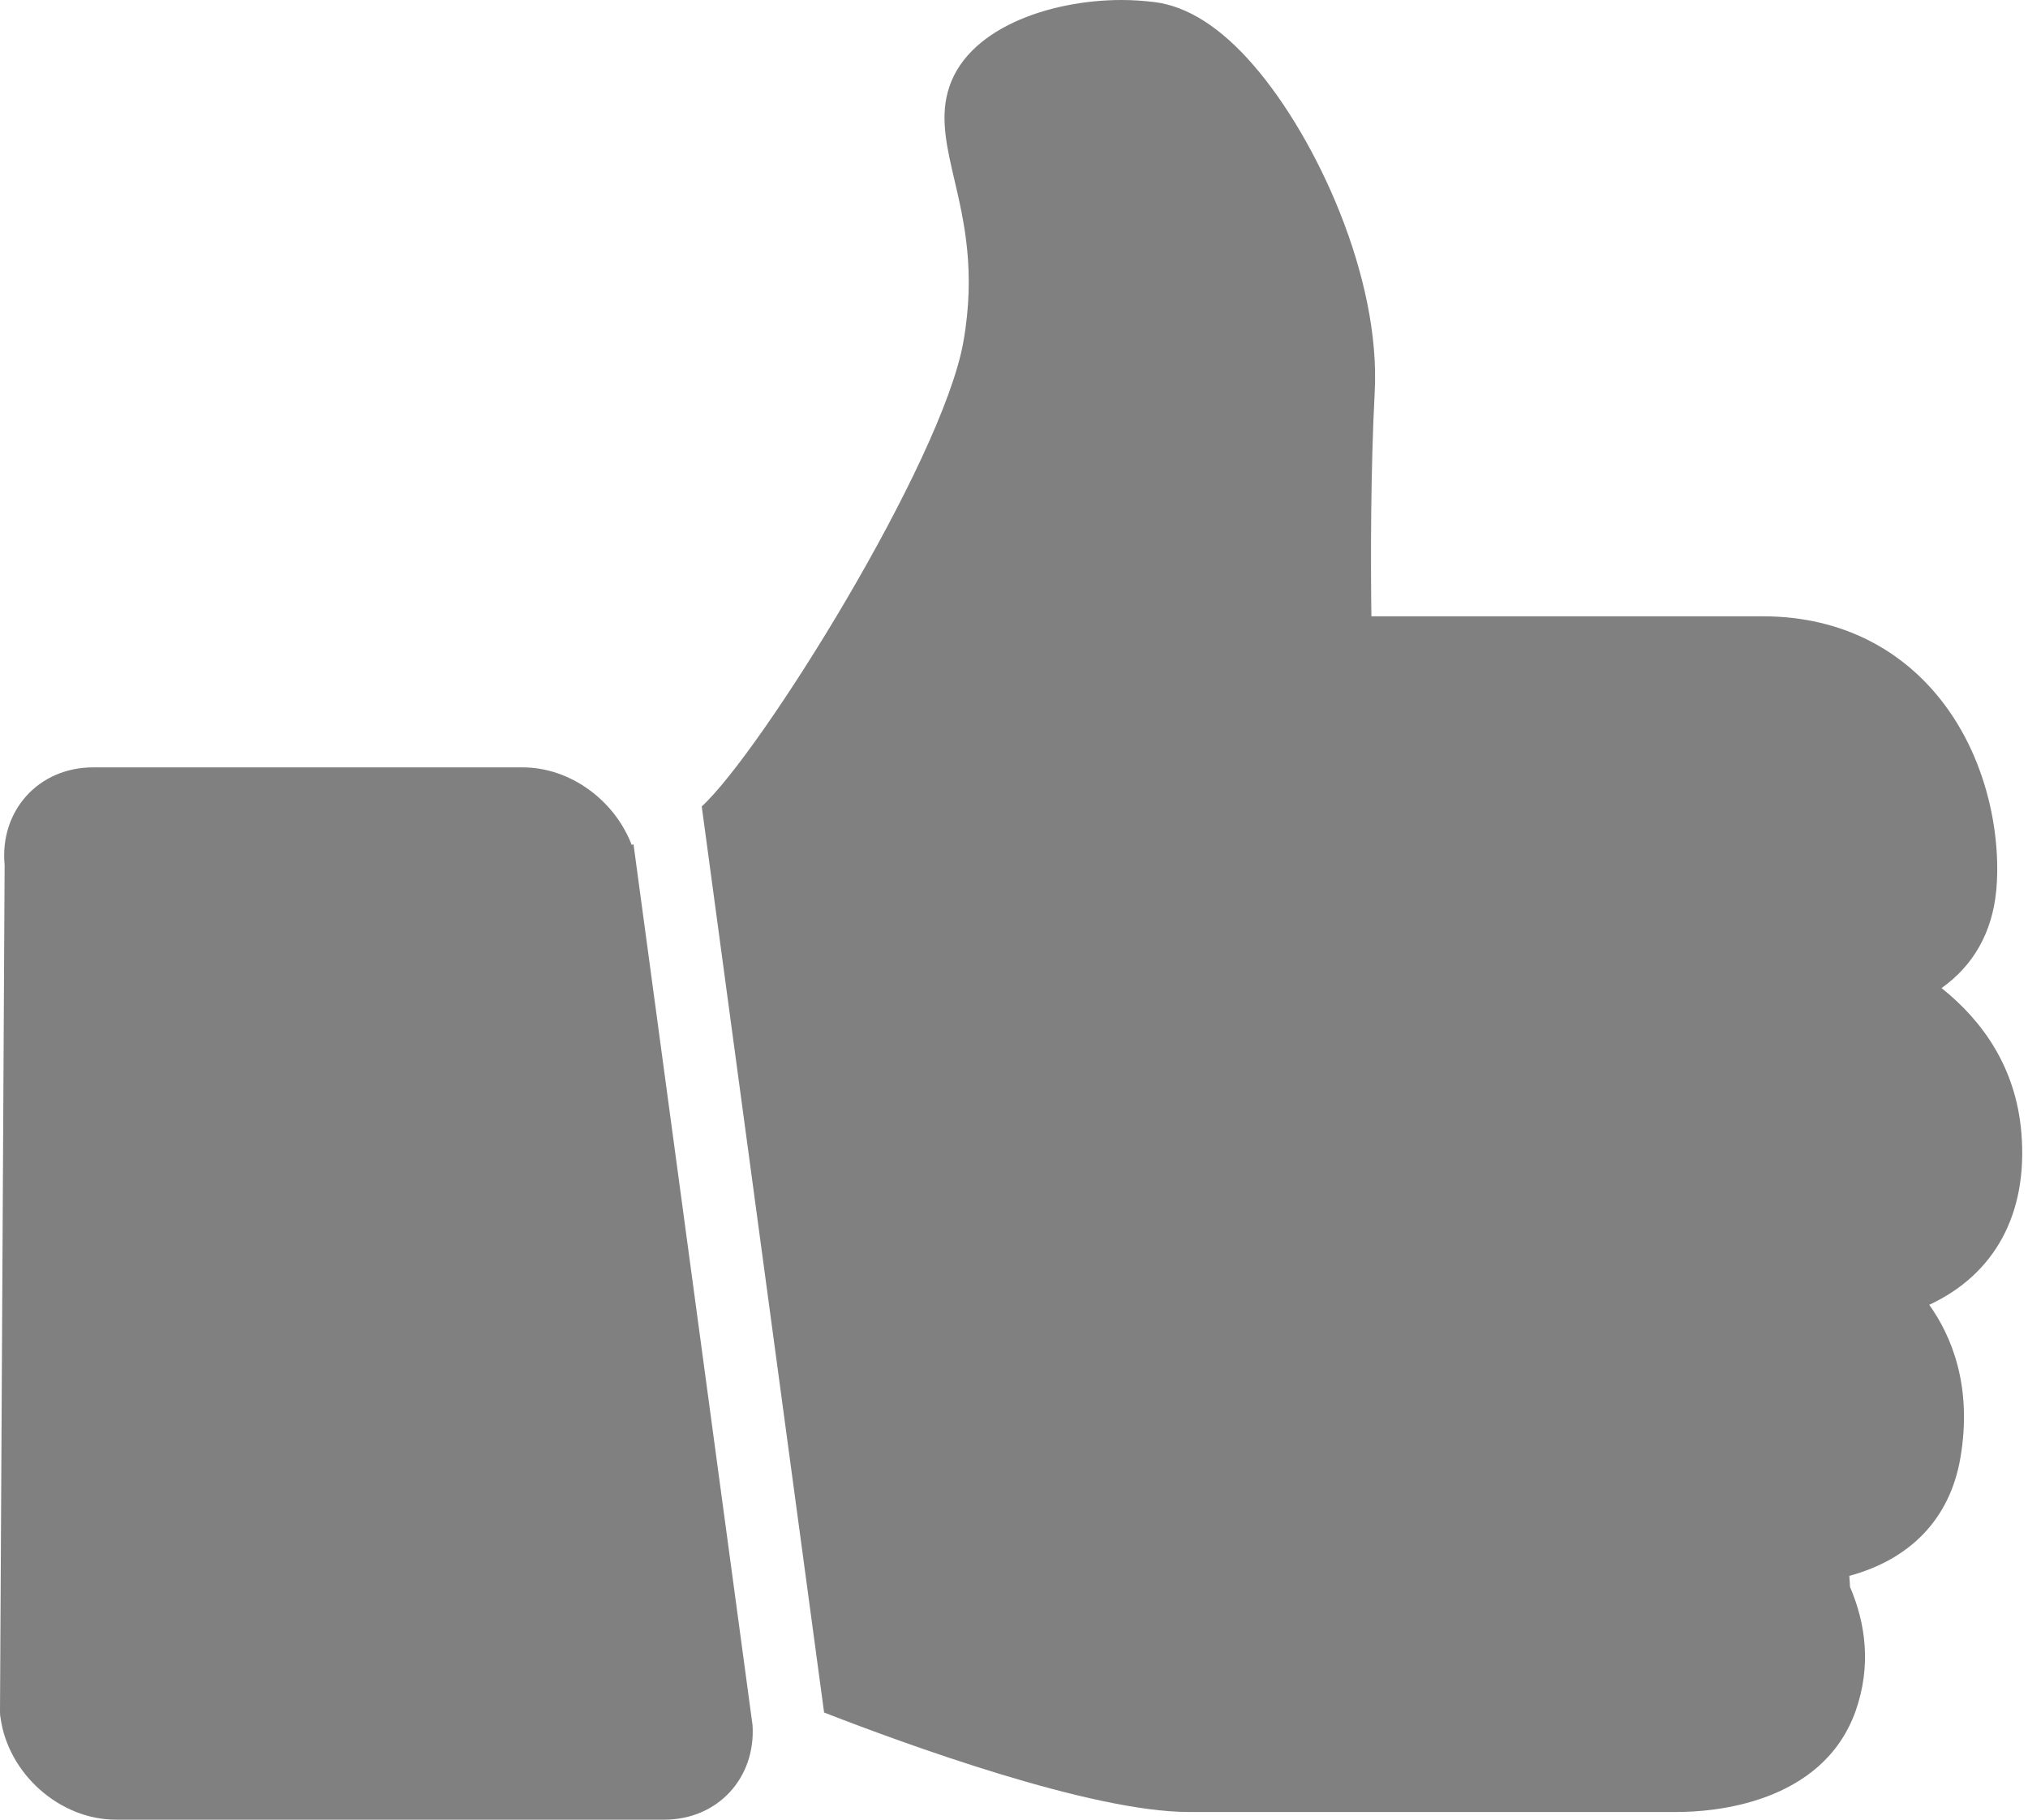
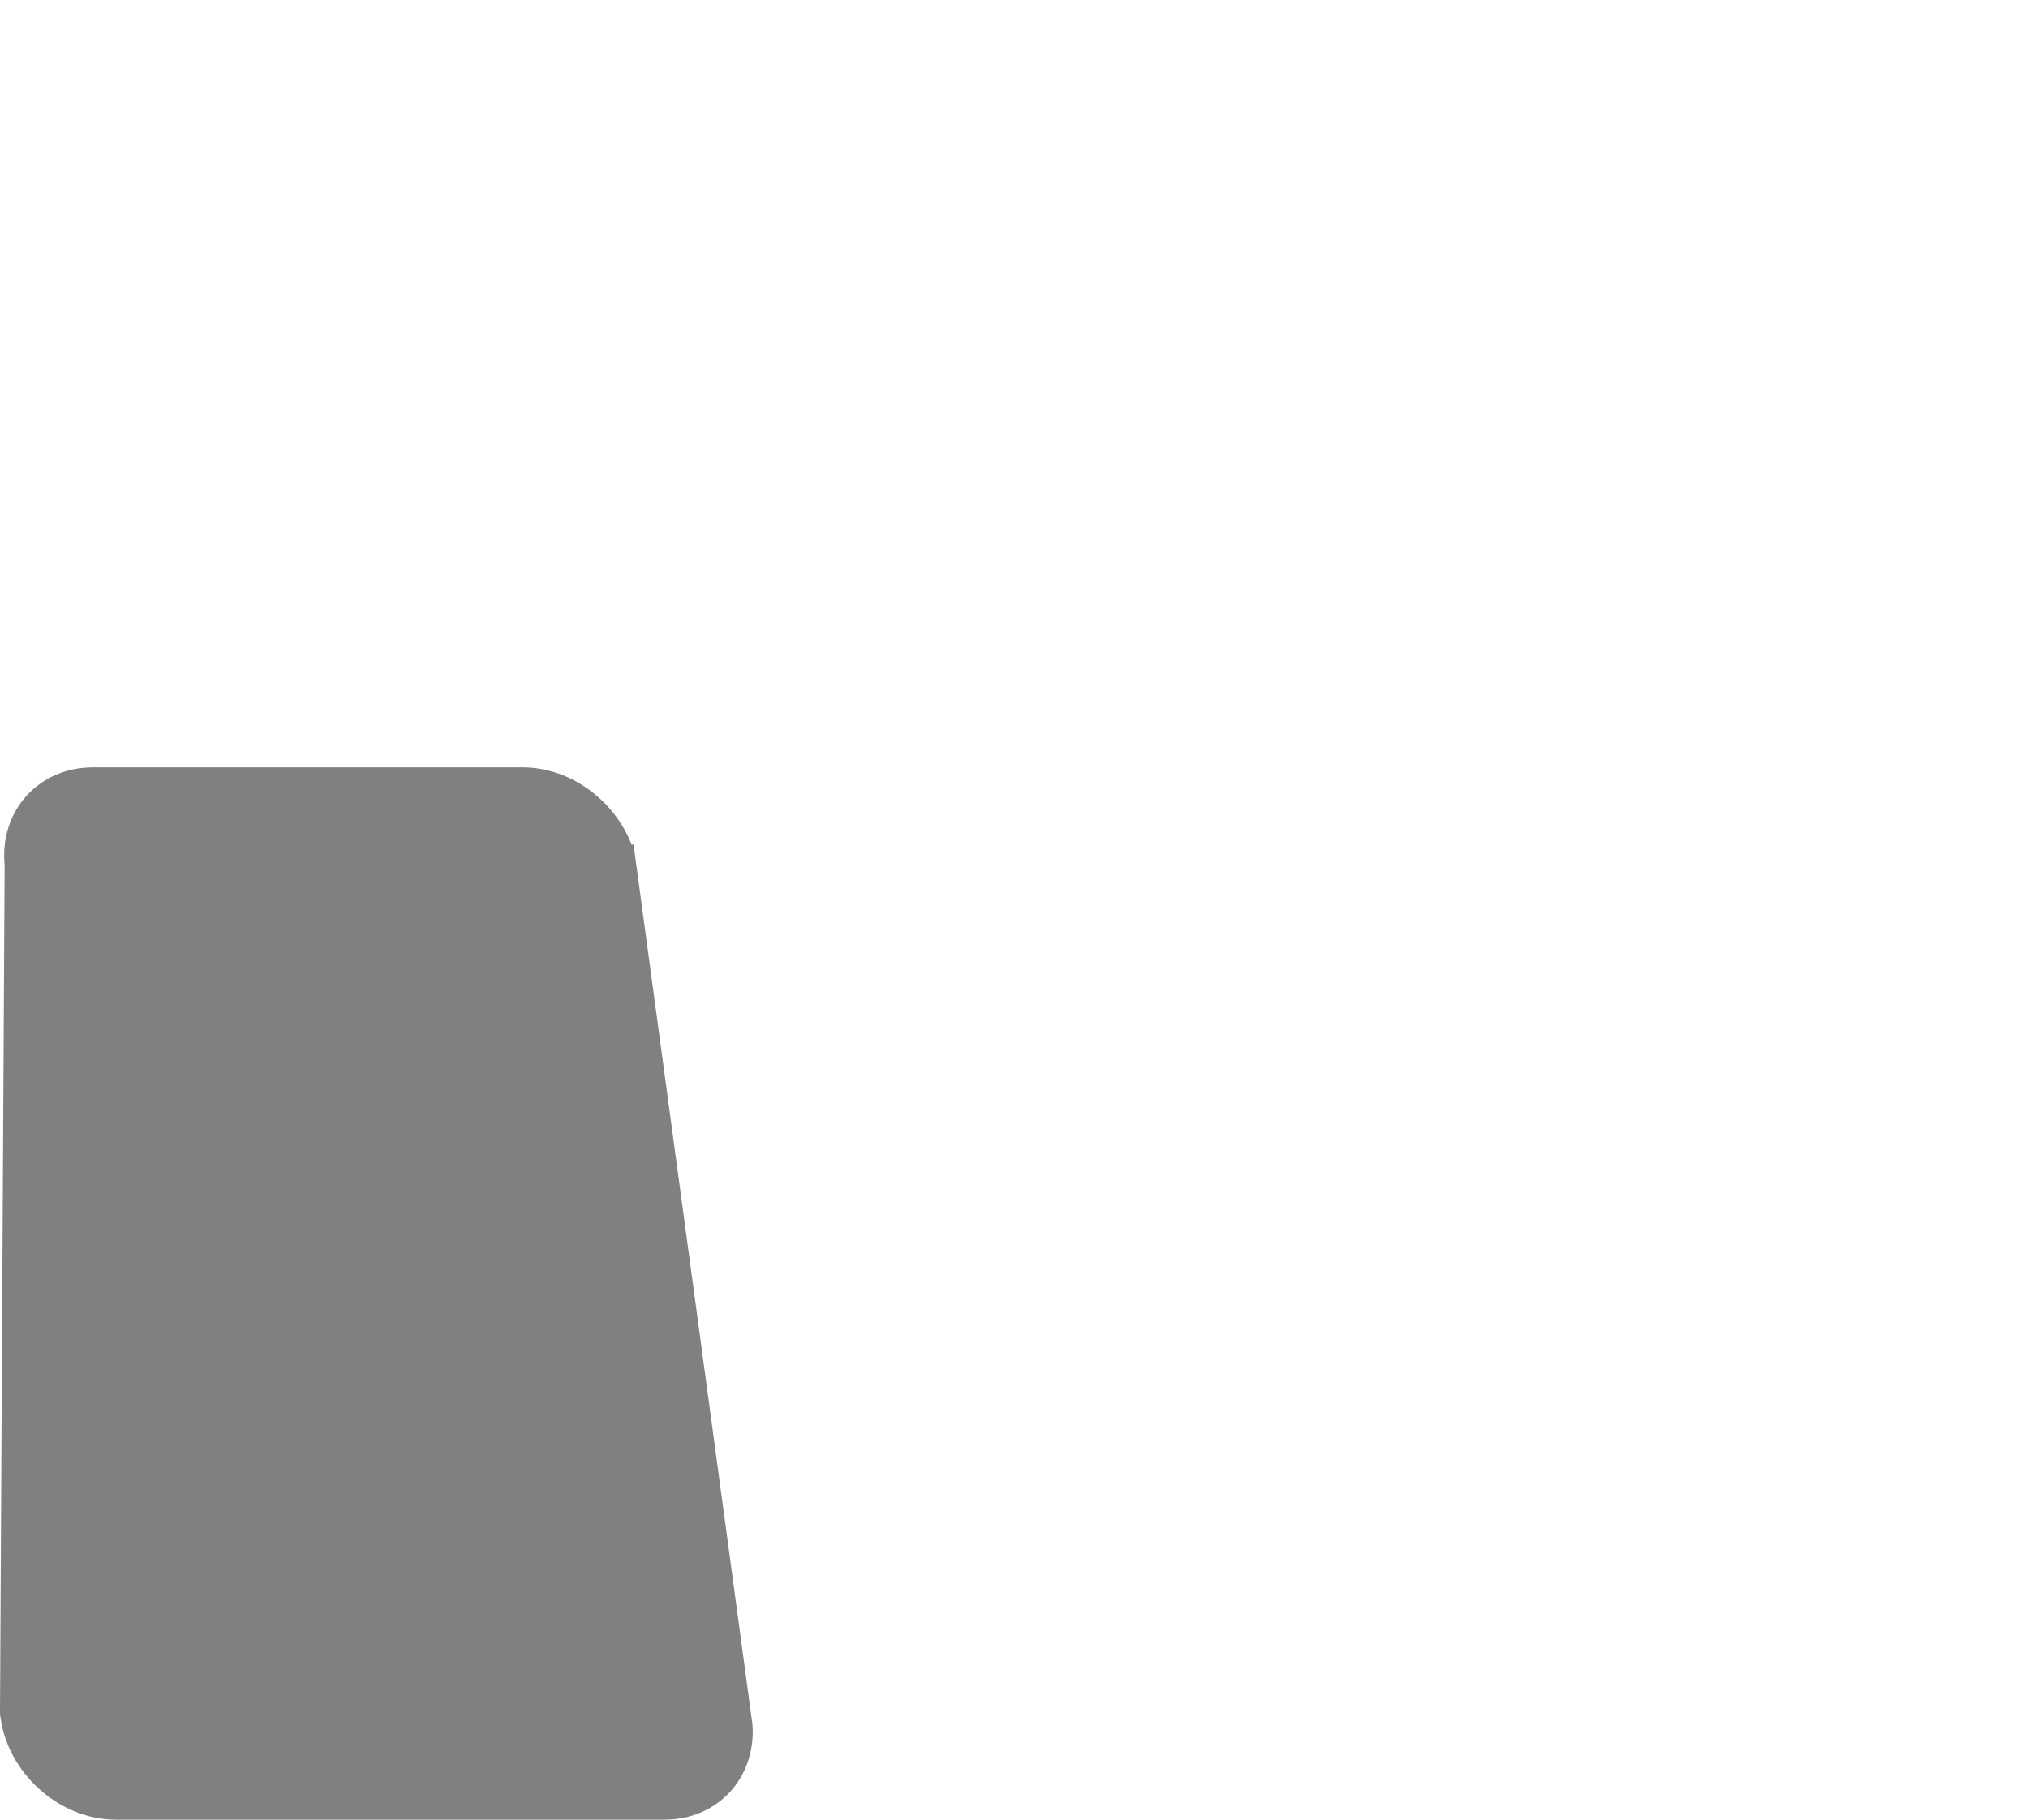
<svg xmlns="http://www.w3.org/2000/svg" width="39" height="35" viewBox="0 0 39 35" fill="none">
  <path d="M10.052 14.76H1.79C0.74 14.76 -0.01 15.595 0.089 16.638L0 32.9C0 32.949 9.63371e-06 32.994 0.01 33.038C0.158 34.12 1.149 35 2.229 35H12.775C13.806 35 14.536 34.195 14.472 33.182L12.183 16.238C12.173 16.242 12.158 16.247 12.148 16.252C11.823 15.398 10.97 14.76 10.052 14.76Z" fill="#808080" />
-   <path d="M38.872 21.782C38.768 20.551 38.147 19.652 37.338 19.005C37.95 18.57 38.309 17.937 38.388 17.142C38.492 16.074 38.216 14.404 37.096 13.194C36.529 12.581 35.513 11.854 33.895 11.854H26.373C26.358 10.762 26.358 9.053 26.437 7.536C26.551 5.342 25.328 2.673 24.119 1.27C23.483 0.529 22.837 0.119 22.201 0.04C21.993 0.015 21.786 0 21.569 0C20.183 0 18.546 0.553 18.225 1.774C18.082 2.303 18.215 2.861 18.353 3.454C18.536 4.24 18.768 5.213 18.526 6.577C18.116 8.89 14.624 14.483 13.495 15.511L15.848 32.939C17.396 33.542 20.977 34.852 22.857 34.852H32.263C32.904 34.852 35.044 34.713 35.685 32.91C35.991 32.04 35.878 31.225 35.577 30.523C35.572 30.454 35.572 30.399 35.567 30.36C35.567 30.345 35.567 30.33 35.562 30.311C36.736 29.994 37.496 29.214 37.698 28.052C37.94 26.654 37.52 25.685 37.101 25.097C38.354 24.514 39.005 23.353 38.872 21.782Z" fill="#808080" />
</svg>